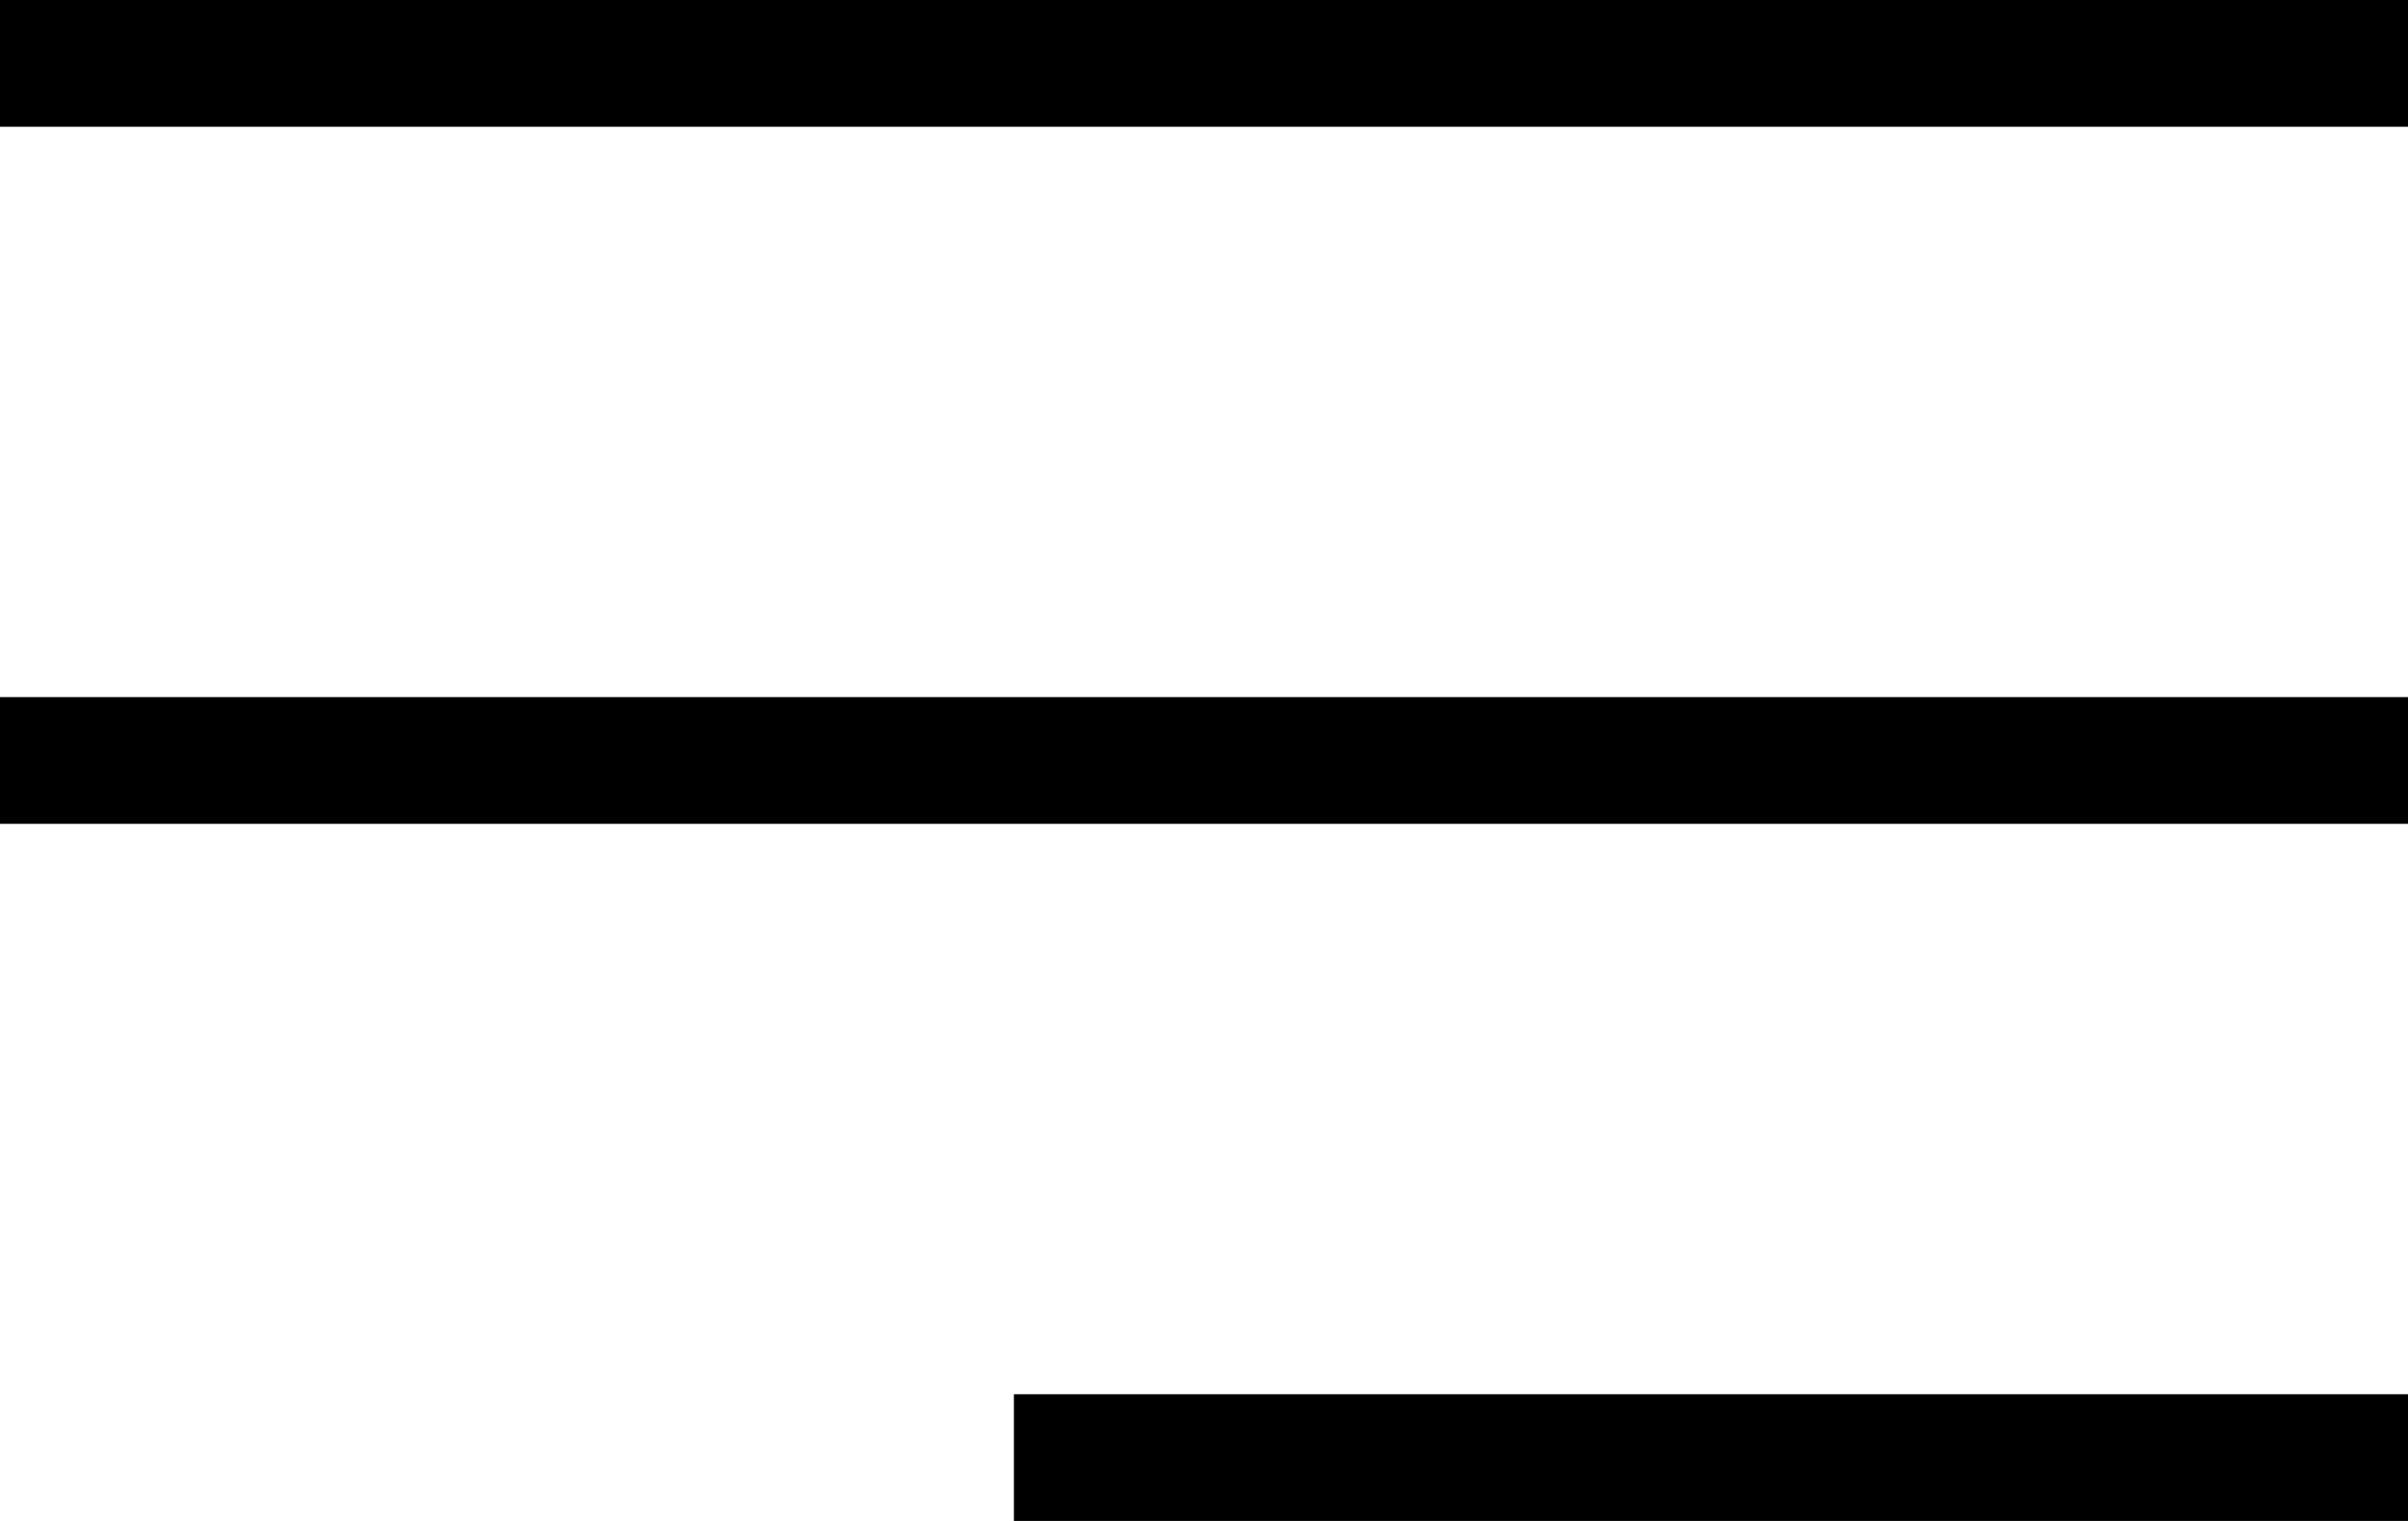
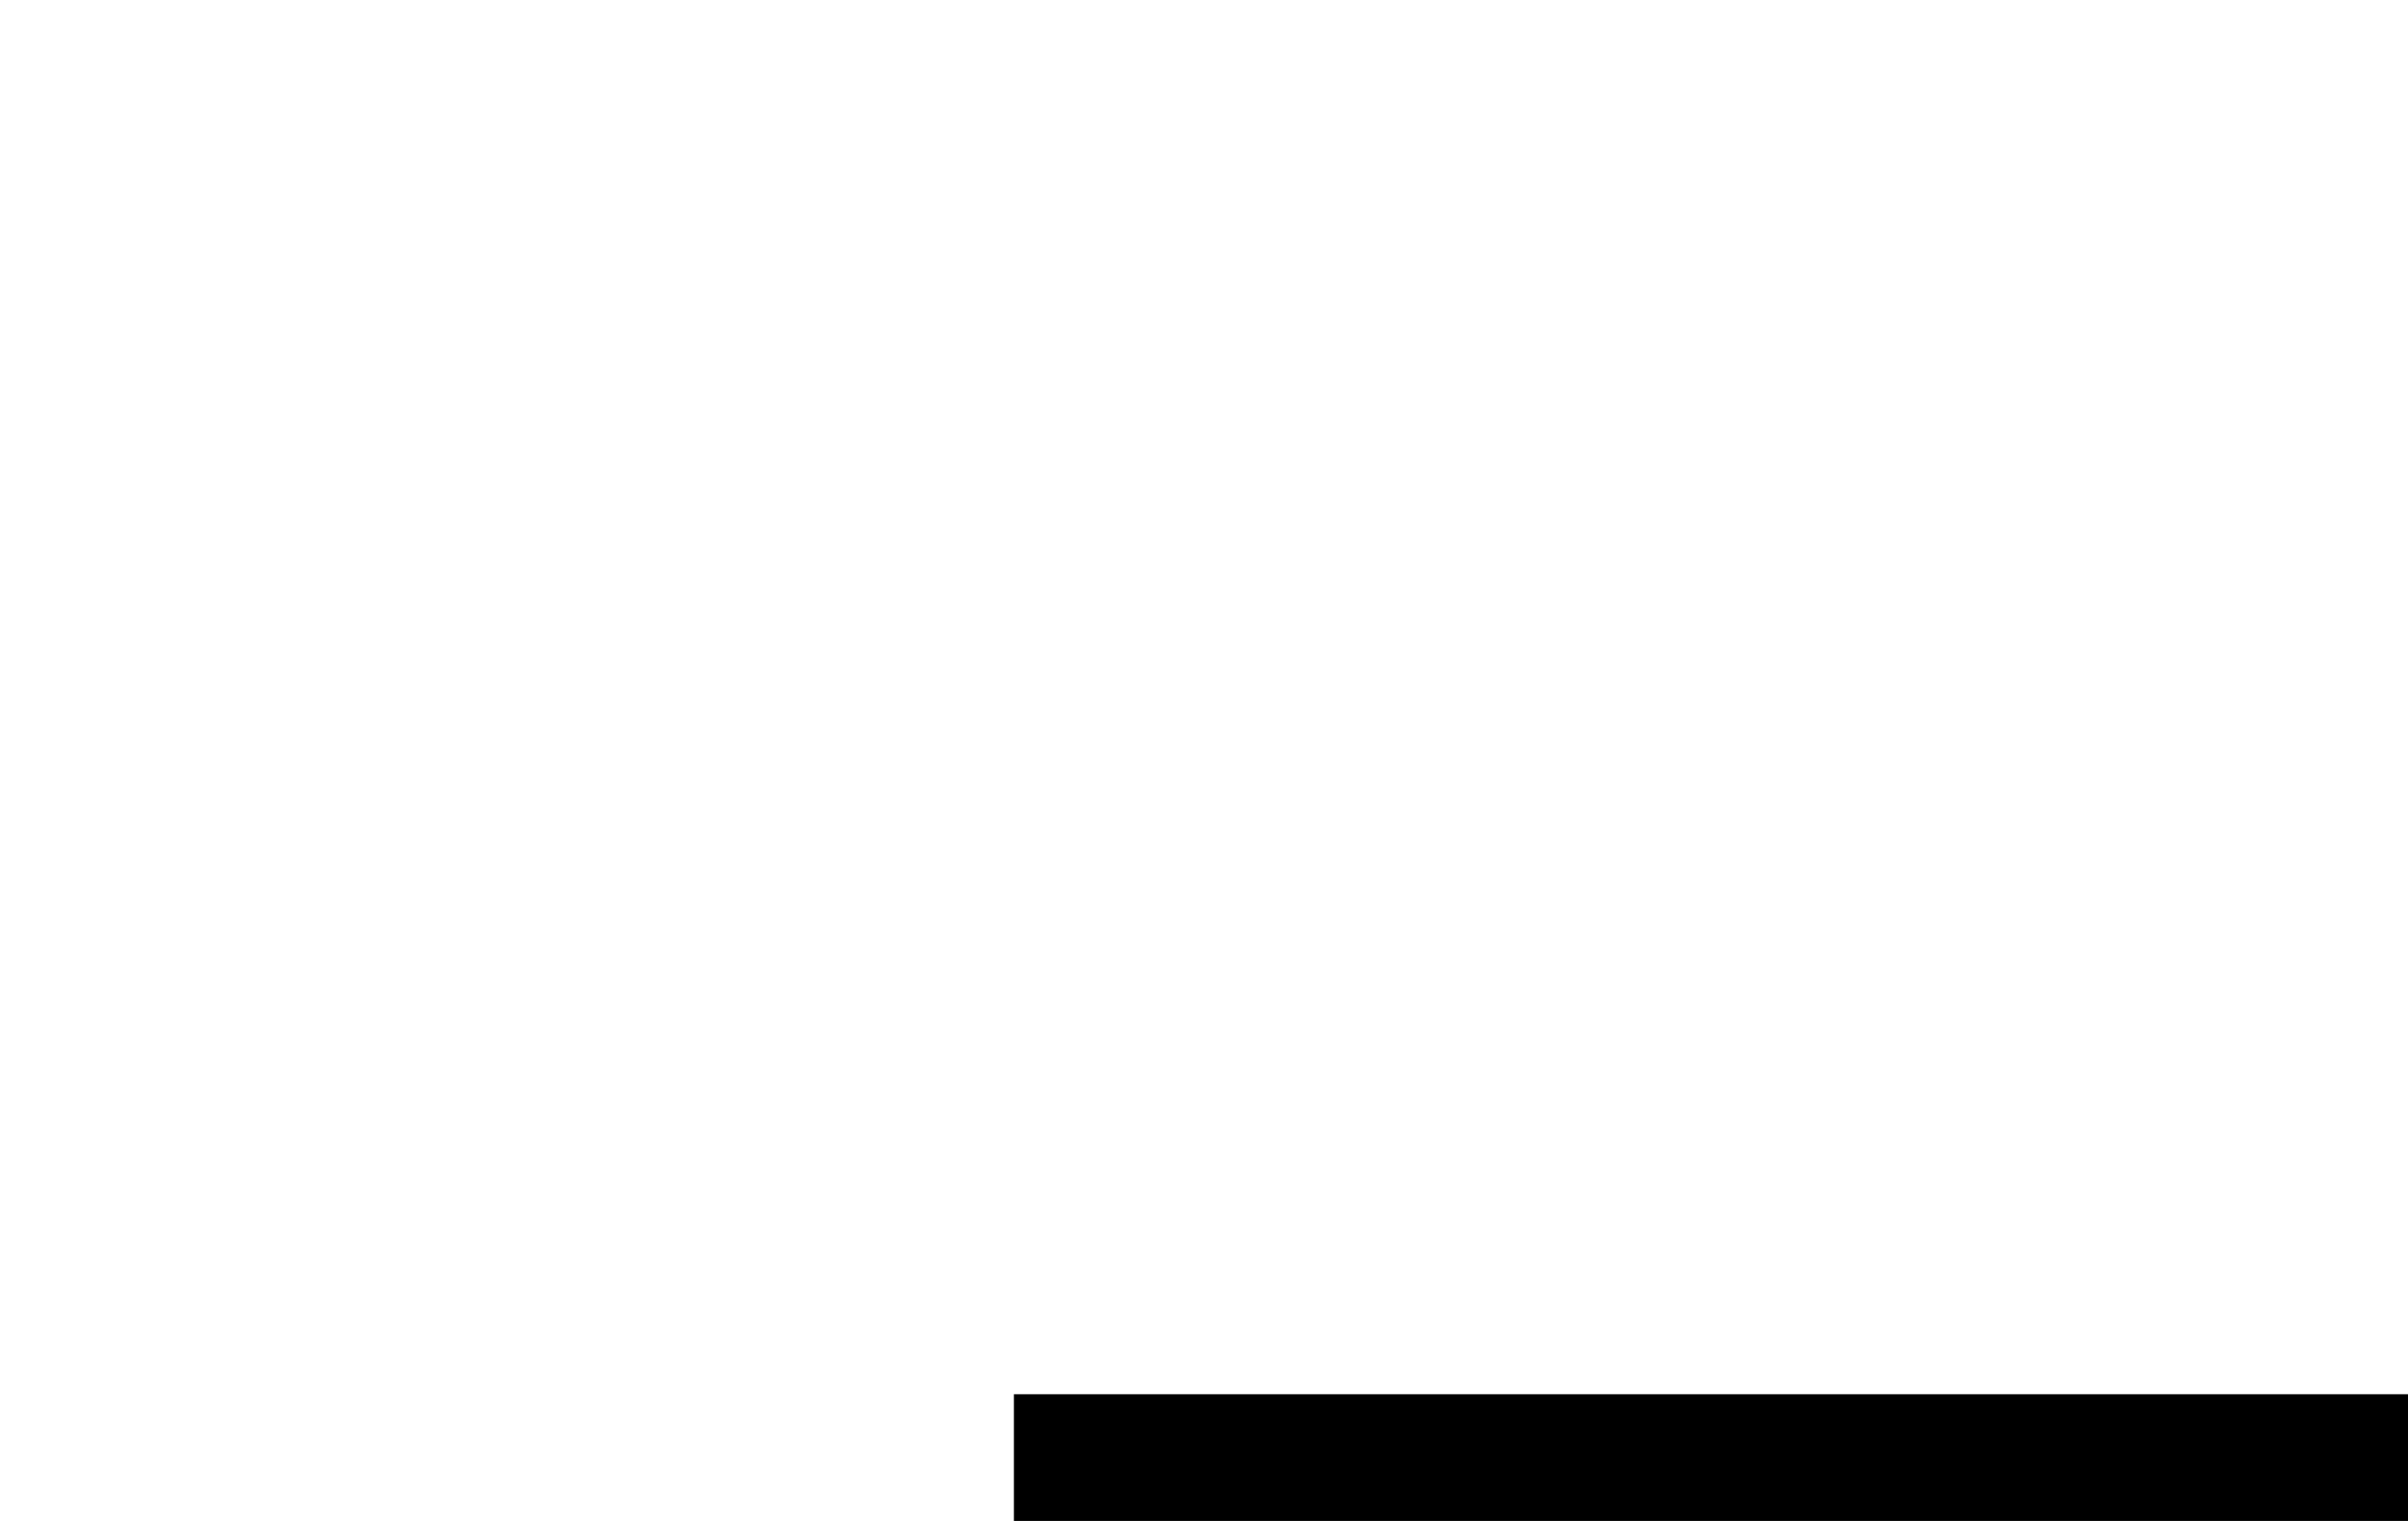
<svg xmlns="http://www.w3.org/2000/svg" width="38" height="24" viewBox="0 0 38 24" fill="none">
-   <rect width="38" height="2" fill="black" />
-   <rect y="11" width="38" height="2" fill="black" />
  <rect x="16" y="22" width="22" height="2" fill="black" />
</svg>